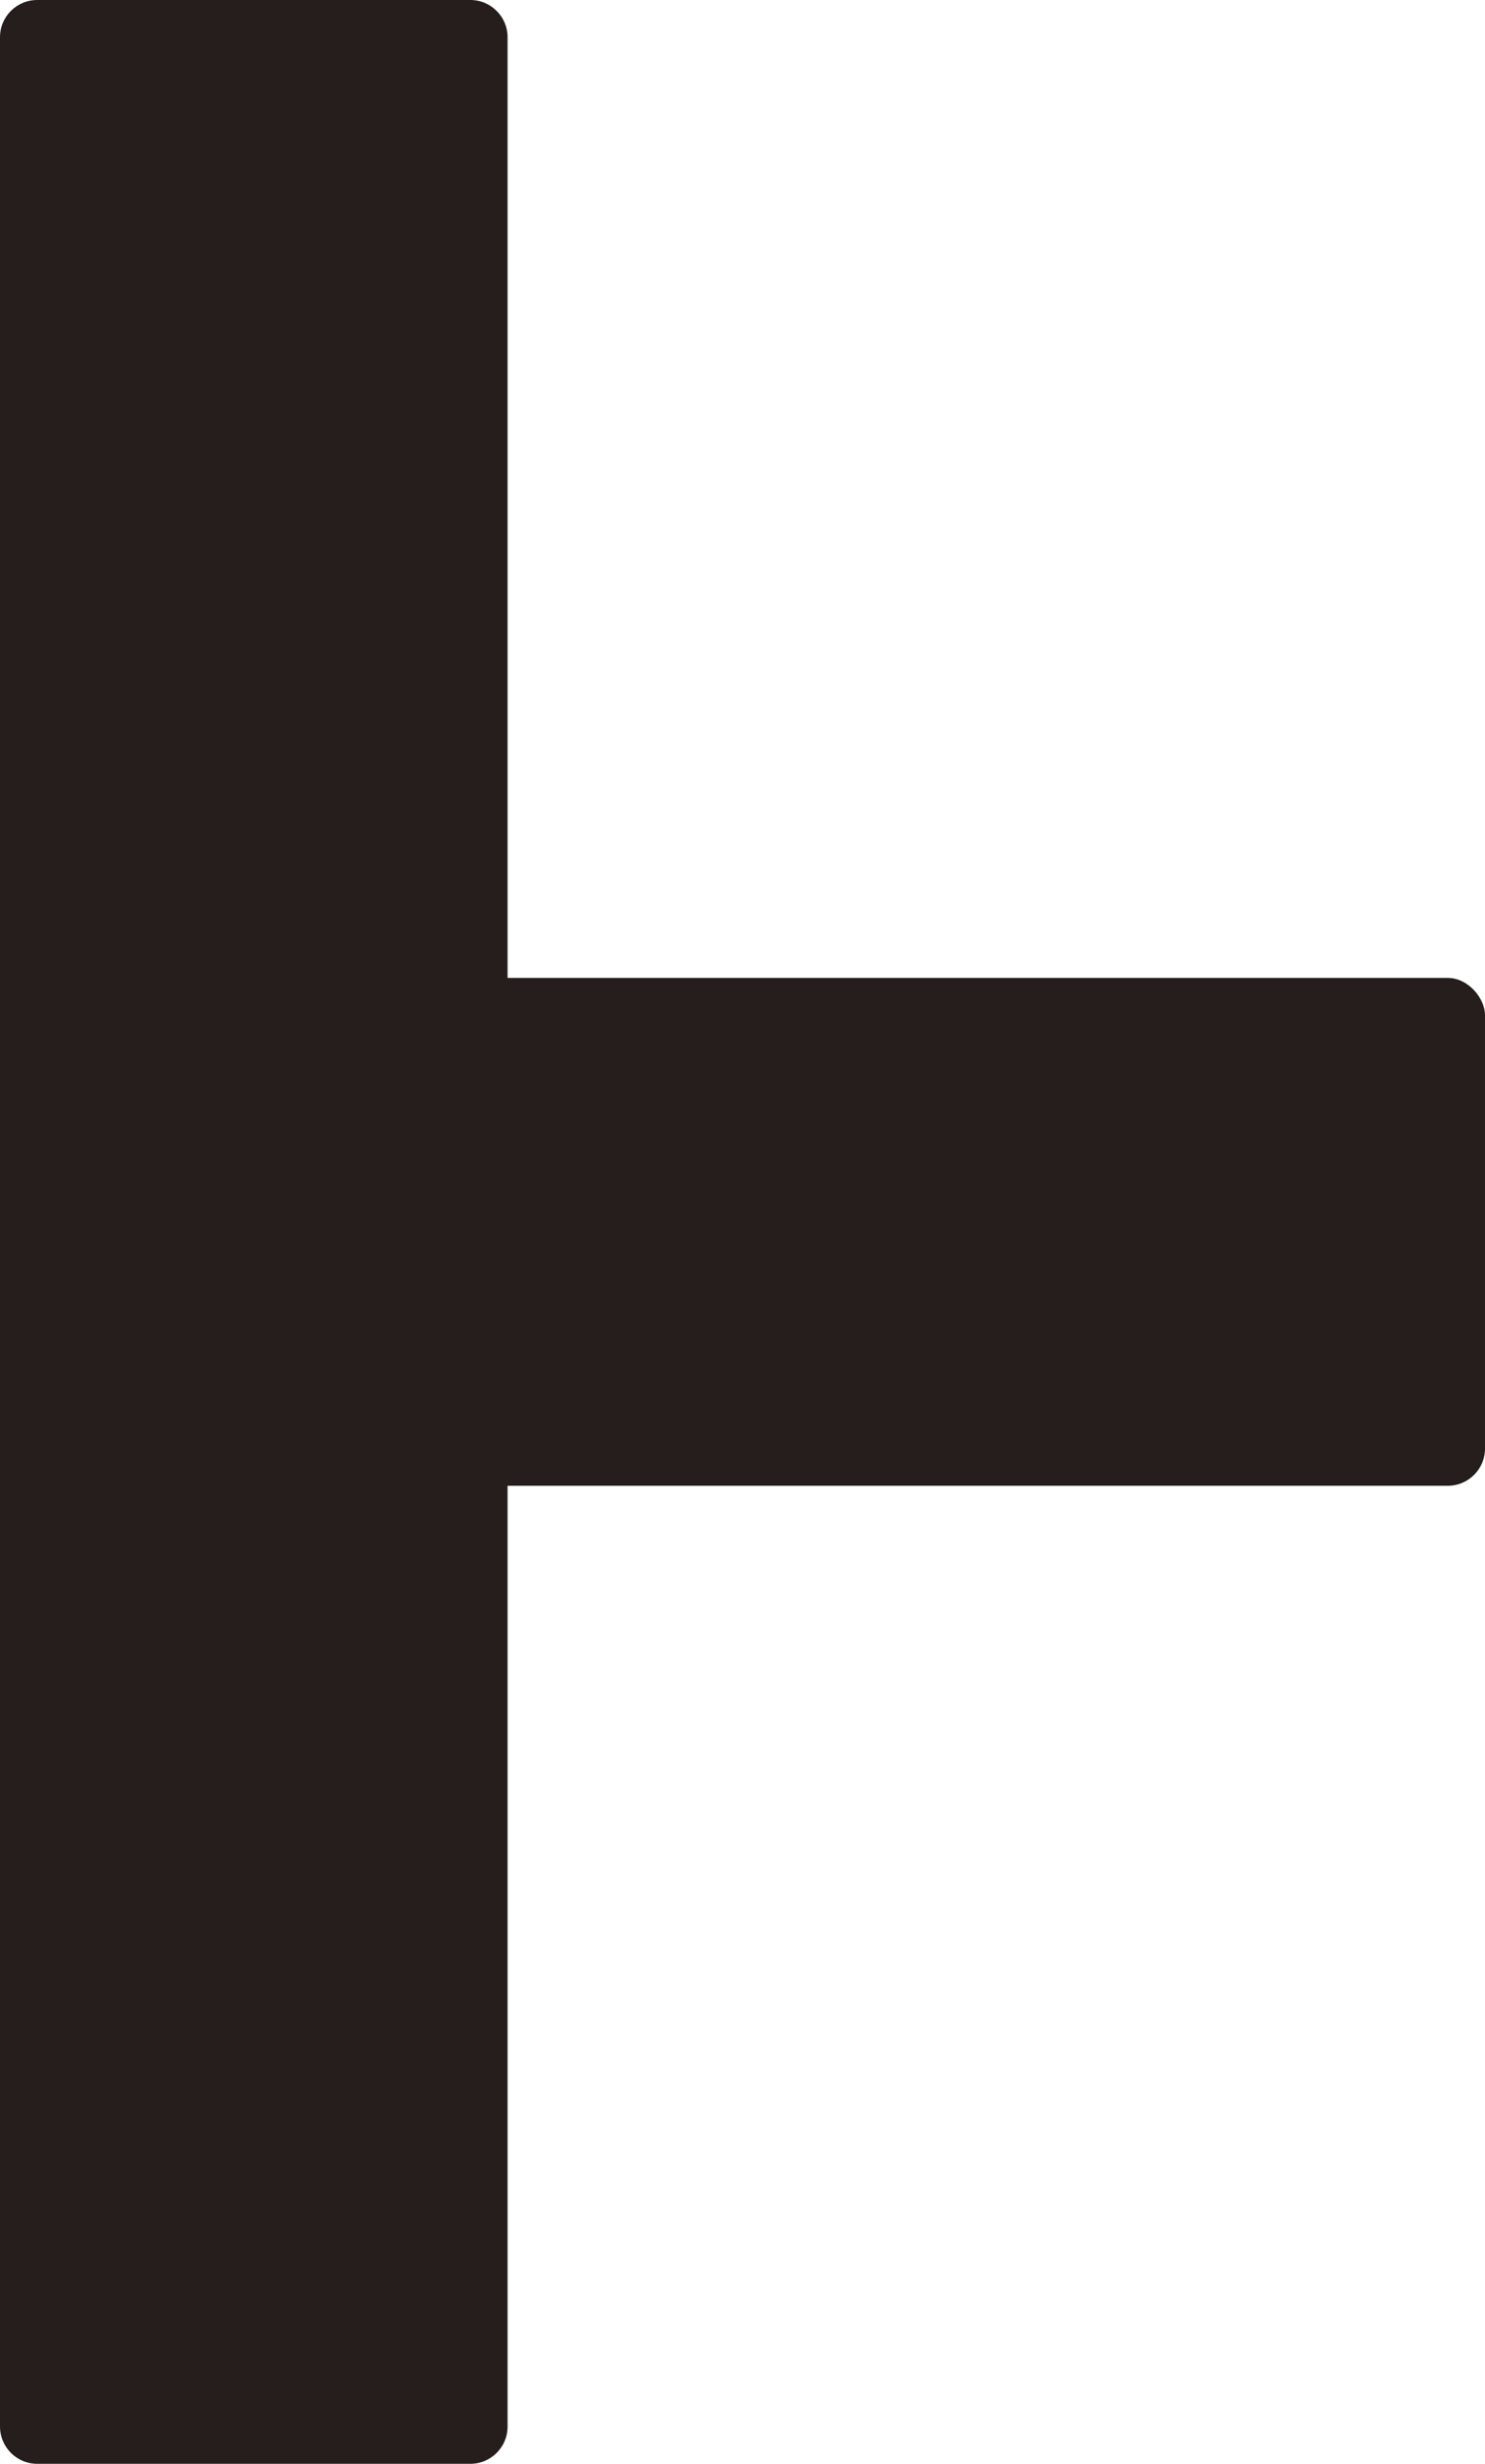
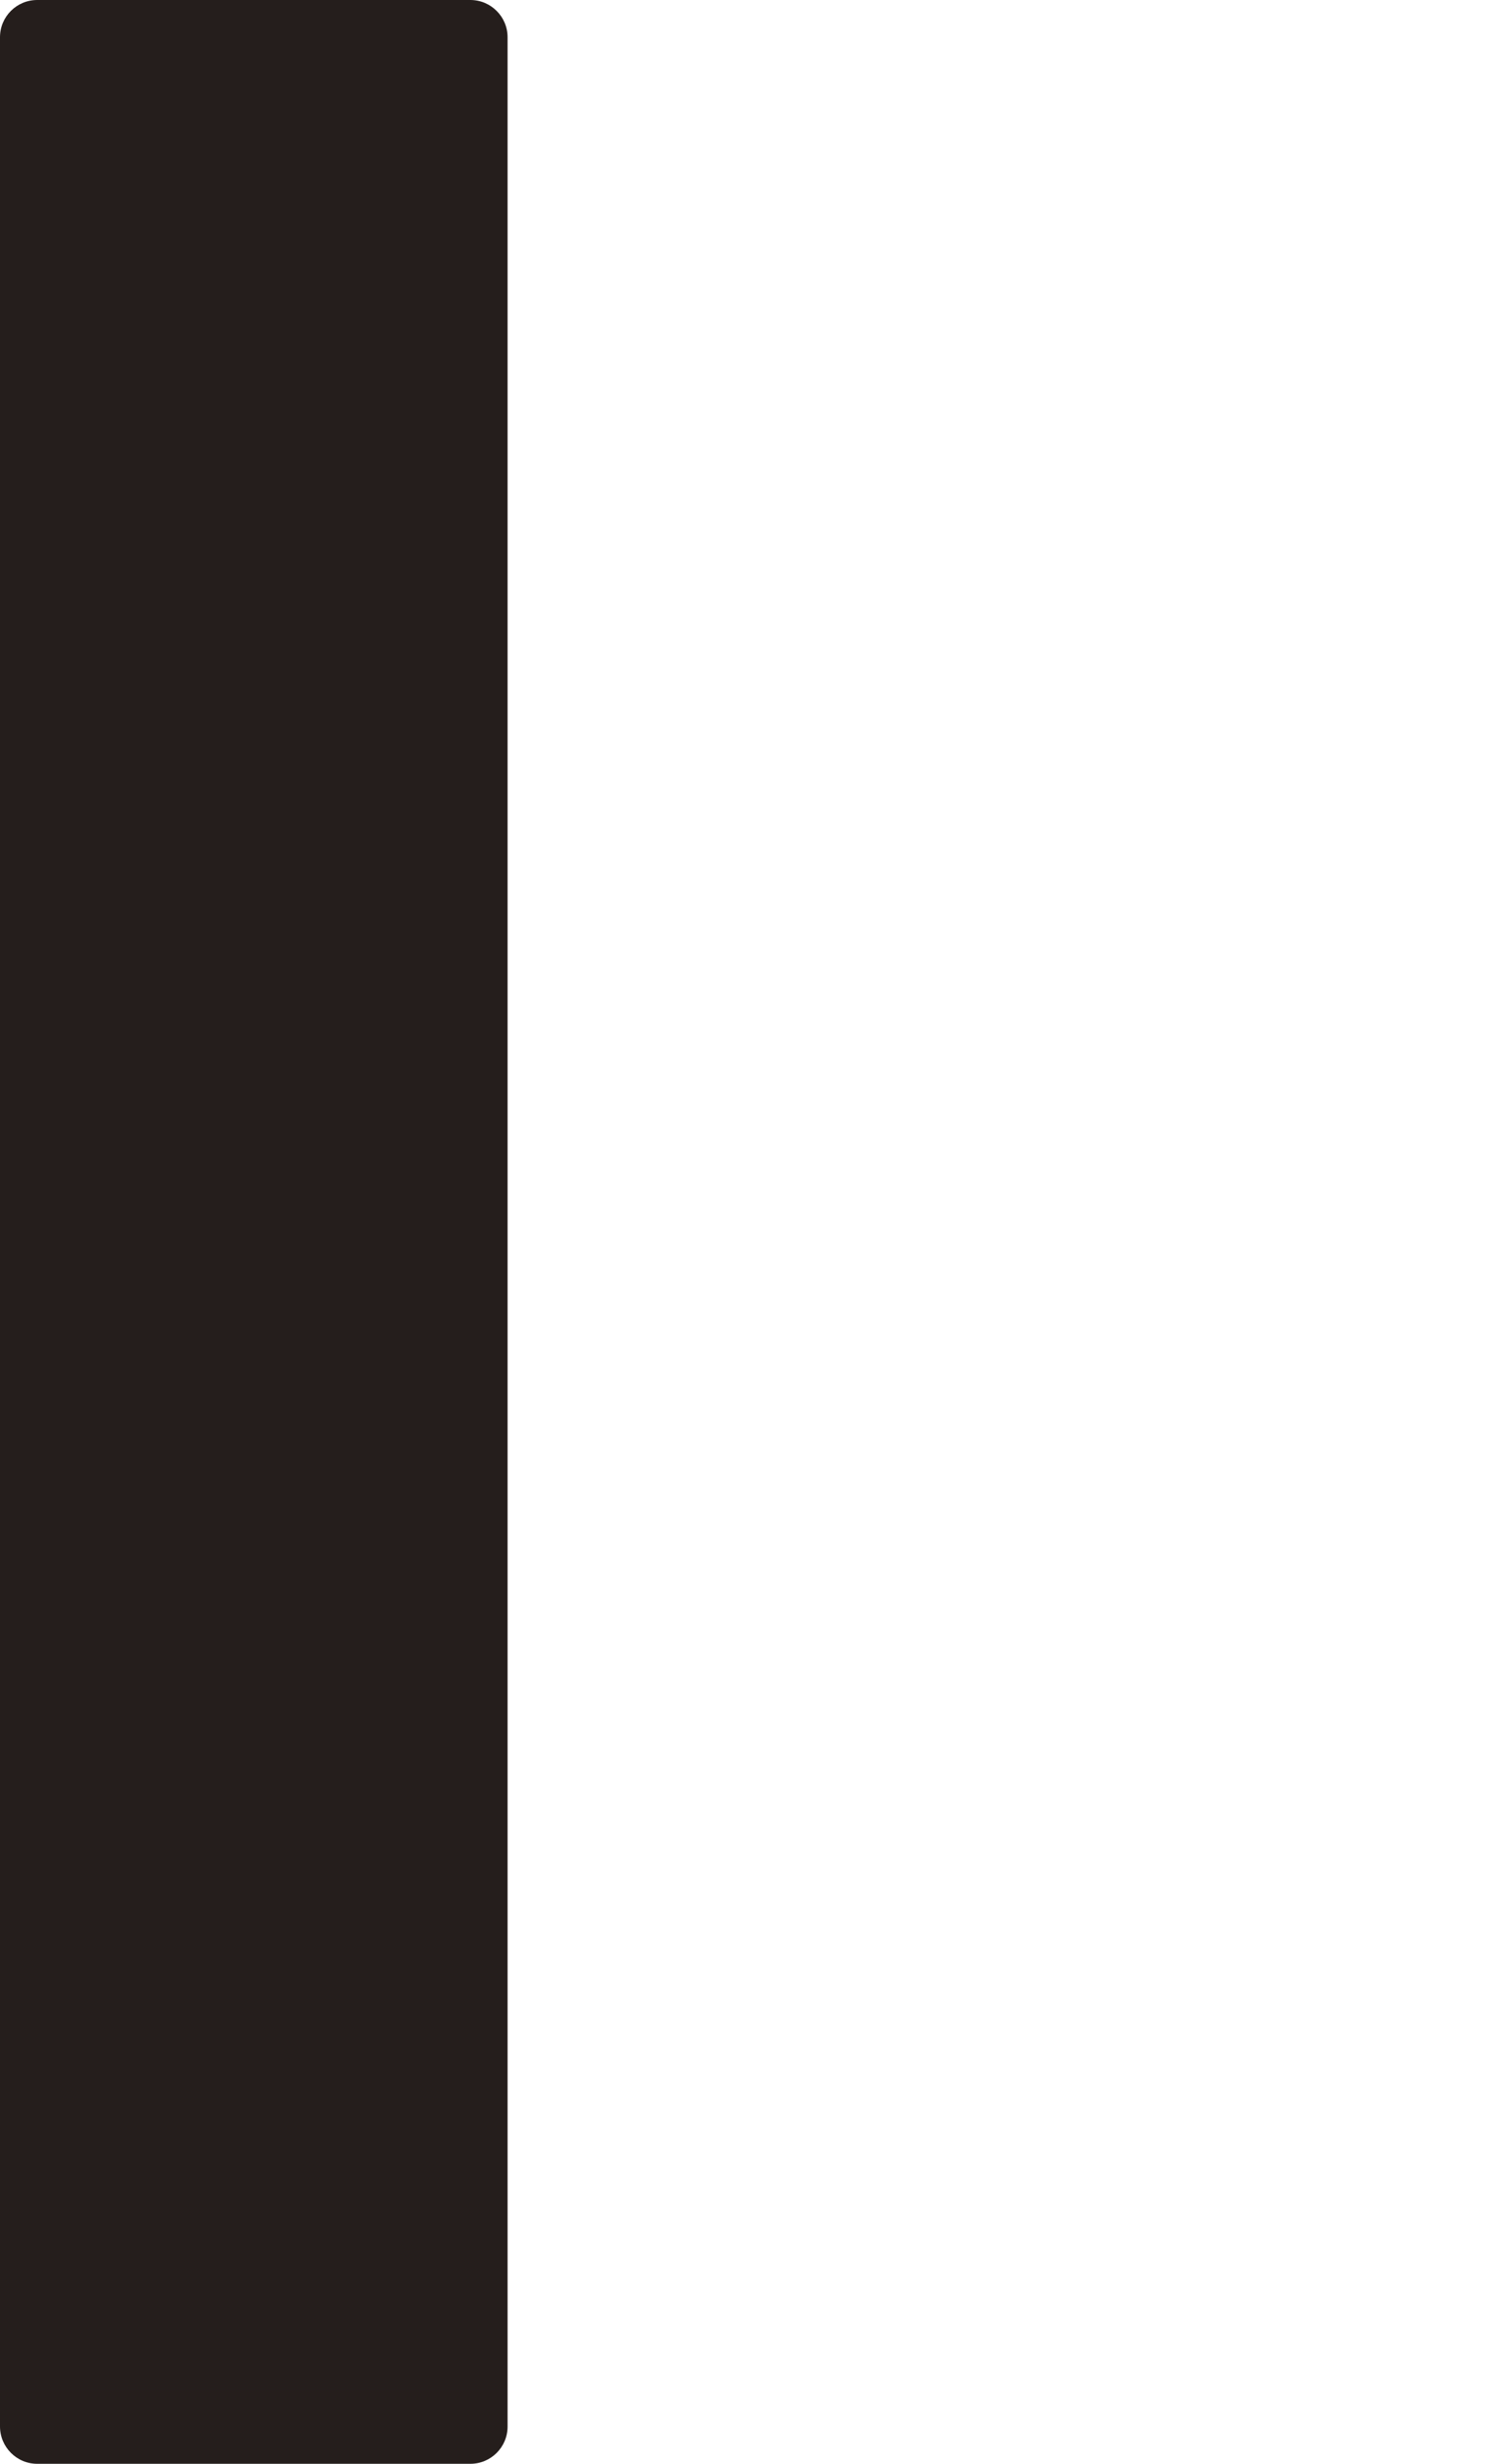
<svg xmlns="http://www.w3.org/2000/svg" id="_レイヤー_2" viewBox="0 0 140.87 233.6">
  <defs>
    <style>.cls-1{fill:#251e1c;stroke-width:0px;}</style>
  </defs>
  <g id="_レイヤー_1-2">
-     <rect class="cls-1" x="24.07" y="92.72" width="116.8" height="48.15" rx="3.53" ry="3.53" />
-     <path class="cls-1" d="M3.53,0h41.09c1.94,0,3.53,1.58,3.53,3.53v226.54c0,1.95-1.58,3.53-3.53,3.53H3.53c-1.95,0-3.53-1.59-3.53-3.54V3.53C0,1.58,1.58,0,3.53,0Z" />
+     <path class="cls-1" d="M3.53,0h41.09c1.94,0,3.53,1.58,3.53,3.53v226.54c0,1.95-1.58,3.53-3.53,3.53H3.53c-1.95,0-3.53-1.59-3.53-3.54V3.53C0,1.58,1.58,0,3.53,0" />
  </g>
</svg>